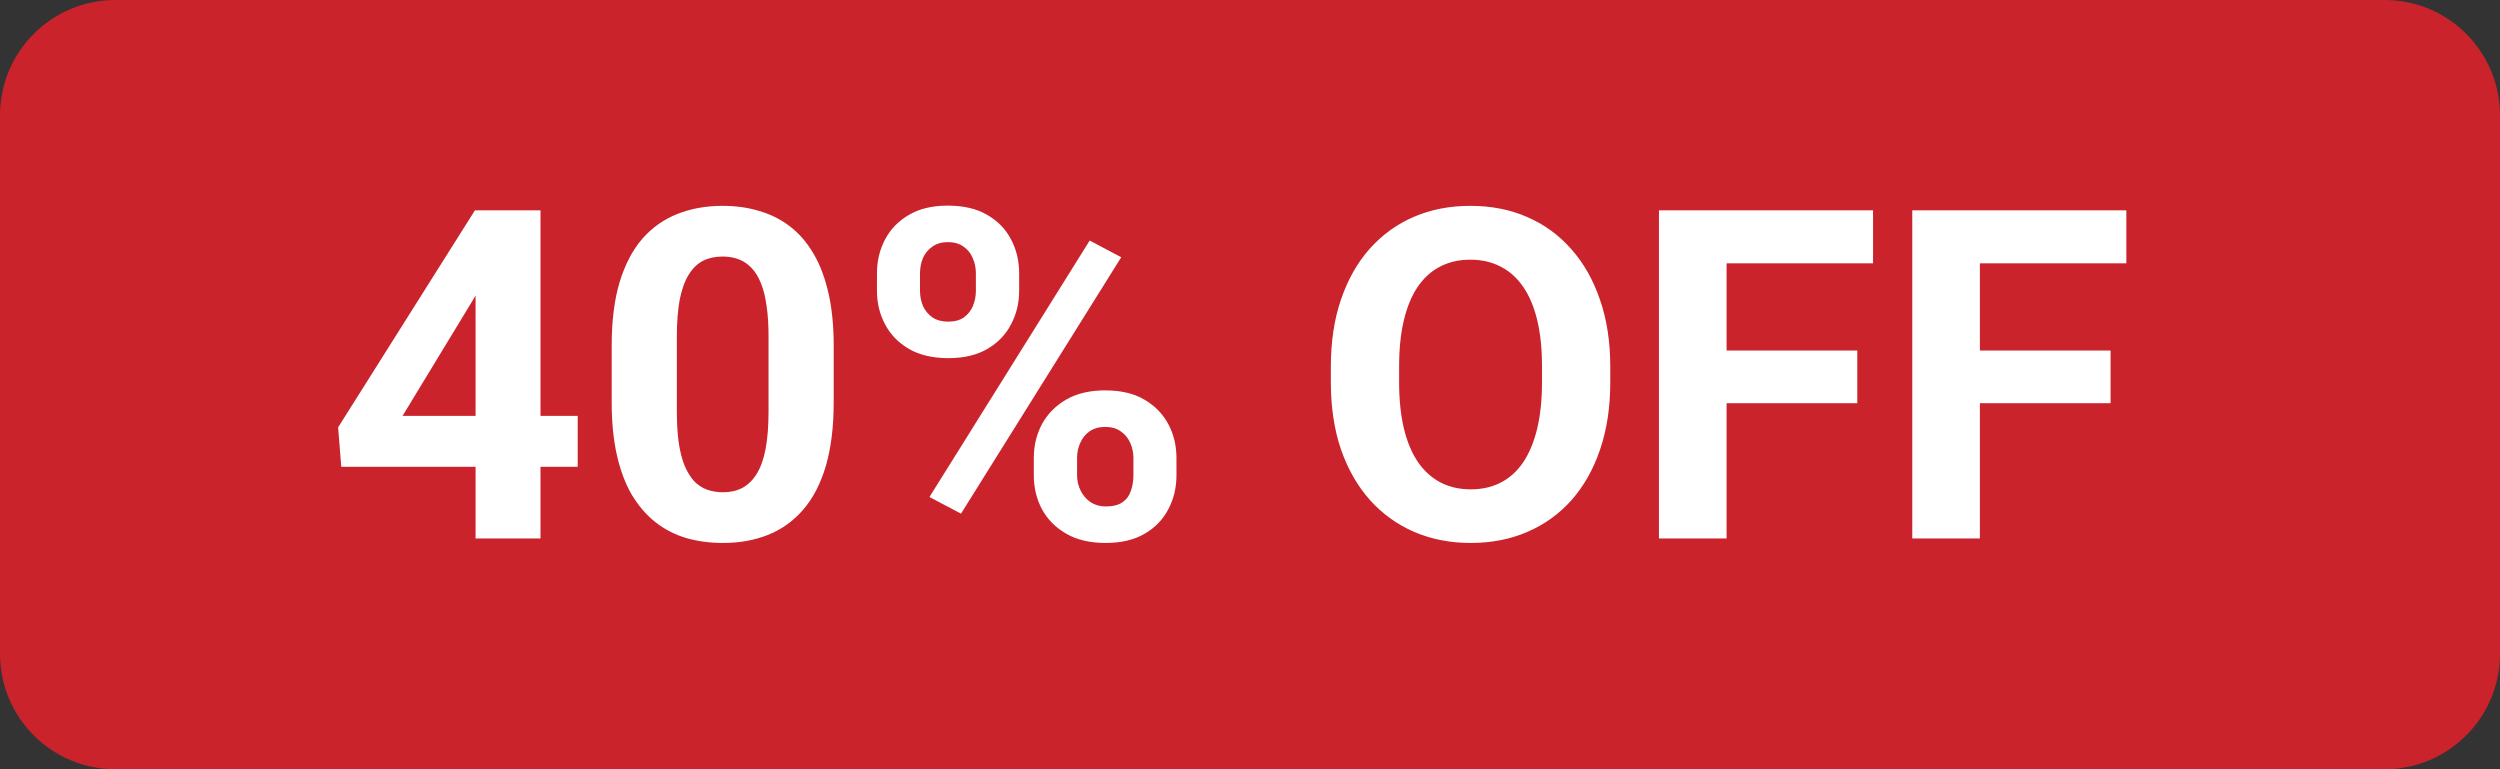
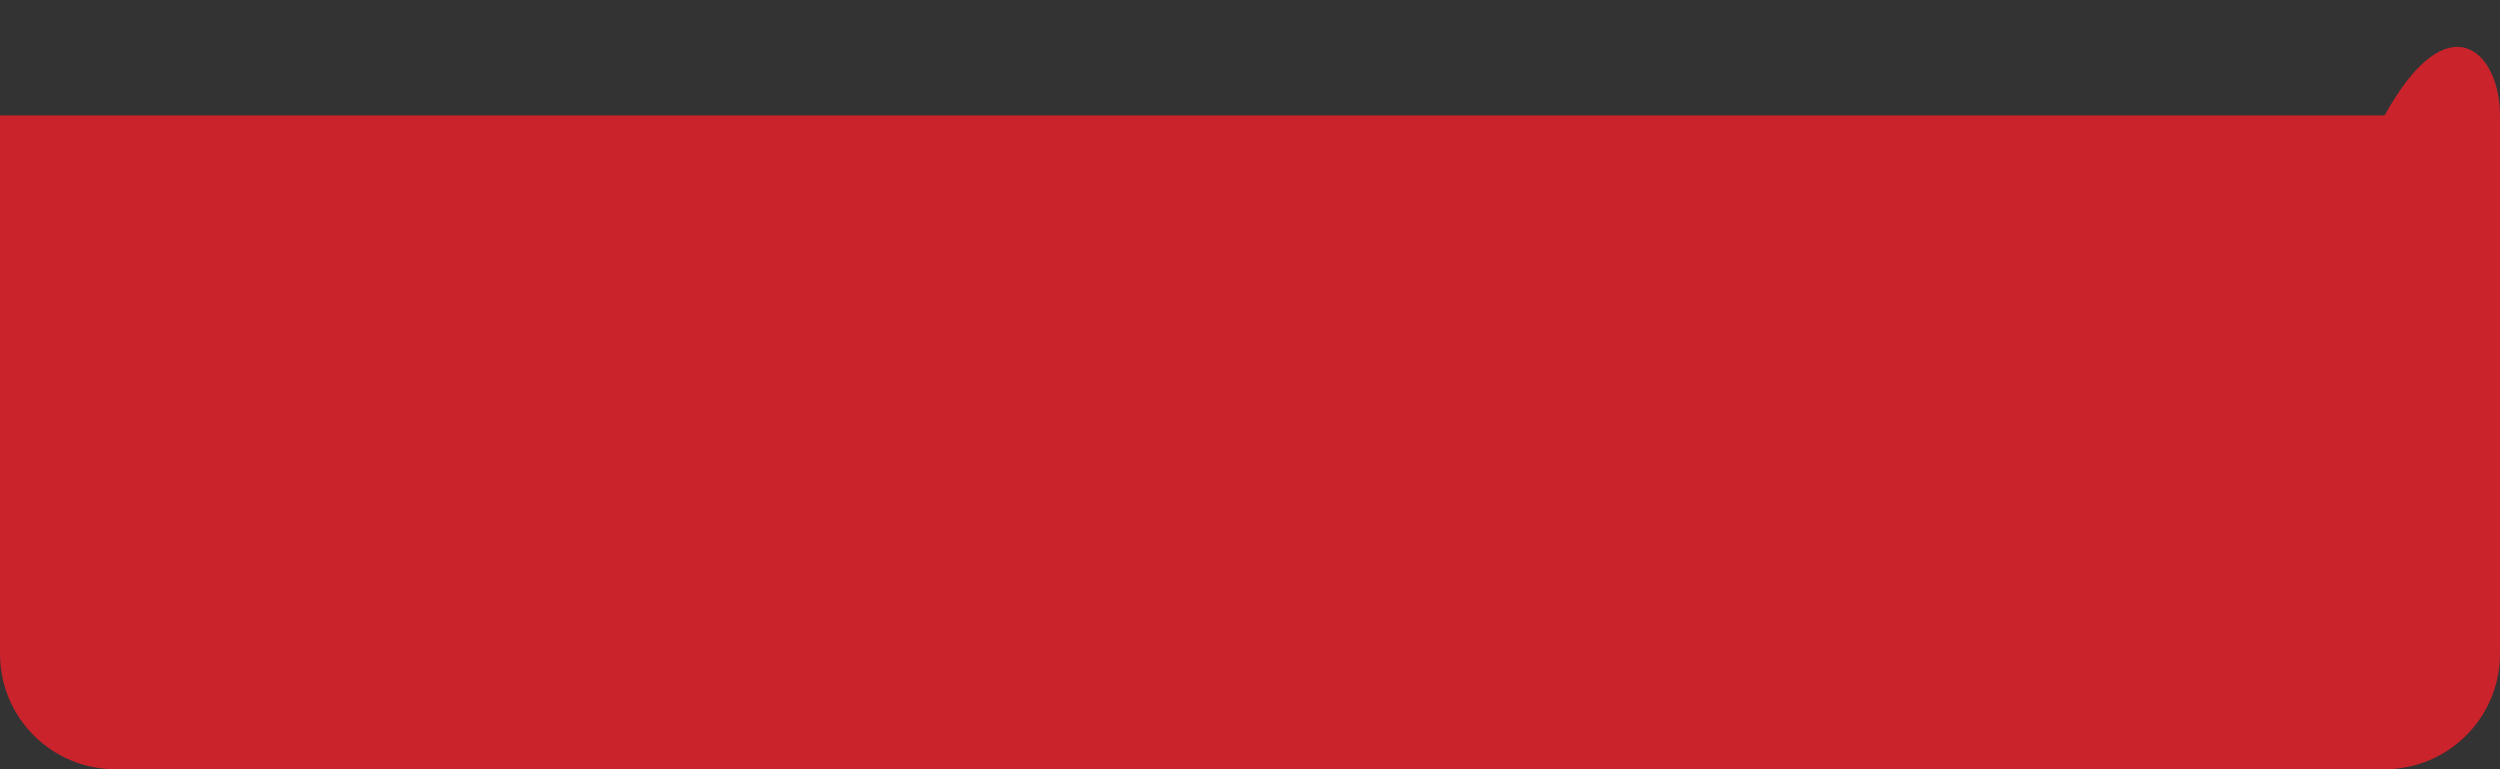
<svg xmlns="http://www.w3.org/2000/svg" width="65" height="20" viewBox="0 0 65 20" fill="none">
  <rect x="0" y="0" width="65" height="20" fill="#333333" stroke="none" />
-   <path d="M0 3C0 1.343 1.343 0 3 0H62C63.657 0 65 1.343 65 3V17C65 18.657 63.657 20 62 20H3C1.343 20 0 18.657 0 17V10V3Z" fill="#CA232C" />
-   <path d="M15.02 10.812V12.137H8.873L8.791 11.111L12.348 5.469H13.69L12.236 7.9L10.467 10.812H15.02ZM14.053 5.469V14H12.365V5.469H14.053ZM21.676 8.984V10.461C21.676 11.102 21.607 11.654 21.471 12.119C21.334 12.58 21.137 12.959 20.879 13.256C20.625 13.549 20.322 13.766 19.971 13.906C19.619 14.047 19.229 14.117 18.799 14.117C18.455 14.117 18.135 14.074 17.838 13.988C17.541 13.898 17.273 13.76 17.035 13.572C16.801 13.385 16.598 13.148 16.426 12.863C16.258 12.574 16.129 12.23 16.039 11.832C15.949 11.434 15.904 10.977 15.904 10.461V8.984C15.904 8.344 15.973 7.795 16.109 7.338C16.25 6.877 16.447 6.5 16.701 6.207C16.959 5.914 17.264 5.699 17.615 5.562C17.967 5.422 18.357 5.352 18.787 5.352C19.131 5.352 19.449 5.396 19.742 5.486C20.039 5.572 20.307 5.707 20.545 5.891C20.783 6.074 20.986 6.311 21.154 6.6C21.322 6.885 21.451 7.227 21.541 7.625C21.631 8.02 21.676 8.473 21.676 8.984ZM19.982 10.684V8.756C19.982 8.447 19.965 8.178 19.93 7.947C19.898 7.717 19.85 7.521 19.783 7.361C19.717 7.197 19.635 7.064 19.537 6.963C19.439 6.861 19.328 6.787 19.203 6.74C19.078 6.693 18.939 6.67 18.787 6.67C18.596 6.67 18.426 6.707 18.277 6.781C18.133 6.855 18.01 6.975 17.908 7.139C17.807 7.299 17.729 7.514 17.674 7.783C17.623 8.049 17.598 8.373 17.598 8.756V10.684C17.598 10.992 17.613 11.264 17.645 11.498C17.68 11.732 17.73 11.934 17.797 12.102C17.867 12.266 17.949 12.4 18.043 12.506C18.141 12.607 18.252 12.682 18.377 12.729C18.506 12.775 18.646 12.799 18.799 12.799C18.986 12.799 19.152 12.762 19.297 12.688C19.445 12.609 19.57 12.488 19.672 12.324C19.777 12.156 19.855 11.938 19.906 11.668C19.957 11.398 19.982 11.07 19.982 10.684ZM22.801 7.561V7.109C22.801 6.785 22.871 6.49 23.012 6.225C23.152 5.959 23.359 5.746 23.633 5.586C23.906 5.426 24.242 5.346 24.641 5.346C25.051 5.346 25.393 5.426 25.666 5.586C25.943 5.746 26.15 5.959 26.287 6.225C26.428 6.49 26.498 6.785 26.498 7.109V7.561C26.498 7.877 26.428 8.168 26.287 8.434C26.15 8.699 25.945 8.912 25.672 9.072C25.398 9.232 25.061 9.312 24.658 9.312C24.252 9.312 23.91 9.232 23.633 9.072C23.359 8.912 23.152 8.699 23.012 8.434C22.871 8.168 22.801 7.877 22.801 7.561ZM23.92 7.109V7.561C23.92 7.697 23.945 7.828 23.996 7.953C24.051 8.074 24.133 8.174 24.242 8.252C24.355 8.326 24.492 8.363 24.652 8.363C24.82 8.363 24.957 8.326 25.062 8.252C25.168 8.174 25.246 8.074 25.297 7.953C25.348 7.828 25.373 7.697 25.373 7.561V7.109C25.373 6.965 25.346 6.832 25.291 6.711C25.24 6.586 25.16 6.486 25.051 6.412C24.945 6.334 24.809 6.295 24.641 6.295C24.484 6.295 24.352 6.334 24.242 6.412C24.133 6.486 24.051 6.586 23.996 6.711C23.945 6.832 23.92 6.965 23.92 7.109ZM26.879 12.359V11.908C26.879 11.588 26.949 11.295 27.09 11.029C27.234 10.764 27.443 10.551 27.717 10.391C27.994 10.23 28.334 10.15 28.736 10.15C29.143 10.15 29.482 10.23 29.756 10.391C30.029 10.551 30.236 10.764 30.377 11.029C30.518 11.295 30.588 11.588 30.588 11.908V12.359C30.588 12.68 30.518 12.973 30.377 13.238C30.24 13.504 30.035 13.717 29.762 13.877C29.488 14.037 29.15 14.117 28.748 14.117C28.342 14.117 28 14.037 27.723 13.877C27.445 13.717 27.234 13.504 27.09 13.238C26.949 12.973 26.879 12.68 26.879 12.359ZM28.004 11.908V12.359C28.004 12.5 28.035 12.633 28.098 12.758C28.16 12.883 28.246 12.982 28.355 13.057C28.469 13.131 28.6 13.168 28.748 13.168C28.936 13.168 29.082 13.131 29.188 13.057C29.293 12.982 29.365 12.883 29.404 12.758C29.447 12.633 29.469 12.5 29.469 12.359V11.908C29.469 11.768 29.441 11.637 29.387 11.516C29.332 11.391 29.25 11.291 29.141 11.217C29.035 11.139 28.9 11.1 28.736 11.1C28.572 11.1 28.436 11.139 28.326 11.217C28.221 11.291 28.141 11.391 28.086 11.516C28.031 11.637 28.004 11.768 28.004 11.908ZM29.152 6.688L24.986 13.355L24.166 12.922L28.332 6.254L29.152 6.688ZM41.867 9.535V9.939C41.867 10.588 41.779 11.17 41.603 11.685C41.428 12.201 41.18 12.641 40.859 13.004C40.539 13.363 40.156 13.639 39.711 13.83C39.27 14.021 38.779 14.117 38.24 14.117C37.705 14.117 37.215 14.021 36.77 13.83C36.328 13.639 35.945 13.363 35.621 13.004C35.297 12.641 35.045 12.201 34.865 11.685C34.69 11.17 34.602 10.588 34.602 9.939V9.535C34.602 8.883 34.69 8.301 34.865 7.789C35.041 7.273 35.289 6.834 35.609 6.471C35.934 6.107 36.316 5.83 36.758 5.639C37.203 5.447 37.693 5.352 38.228 5.352C38.768 5.352 39.258 5.447 39.699 5.639C40.145 5.83 40.527 6.107 40.848 6.471C41.172 6.834 41.422 7.273 41.598 7.789C41.777 8.301 41.867 8.883 41.867 9.535ZM40.092 9.939V9.523C40.092 9.07 40.051 8.672 39.969 8.328C39.887 7.984 39.766 7.695 39.605 7.461C39.445 7.227 39.25 7.051 39.02 6.934C38.789 6.812 38.525 6.752 38.228 6.752C37.932 6.752 37.668 6.812 37.438 6.934C37.211 7.051 37.018 7.227 36.857 7.461C36.701 7.695 36.582 7.984 36.5 8.328C36.418 8.672 36.377 9.07 36.377 9.523V9.939C36.377 10.389 36.418 10.787 36.5 11.135C36.582 11.479 36.703 11.77 36.863 12.008C37.023 12.242 37.219 12.42 37.449 12.541C37.68 12.662 37.943 12.723 38.24 12.723C38.537 12.723 38.801 12.662 39.031 12.541C39.262 12.42 39.455 12.242 39.611 12.008C39.768 11.77 39.887 11.479 39.969 11.135C40.051 10.787 40.092 10.389 40.092 9.939ZM44.891 5.469V14H43.133V5.469H44.891ZM48.289 9.113V10.484H44.41V9.113H48.289ZM48.699 5.469V6.846H44.41V5.469H48.699ZM51.477 5.469V14H49.719V5.469H51.477ZM54.875 9.113V10.484H50.996V9.113H54.875ZM55.285 5.469V6.846H50.996V5.469H55.285Z" fill="white" />
+   <path d="M0 3H62C63.657 0 65 1.343 65 3V17C65 18.657 63.657 20 62 20H3C1.343 20 0 18.657 0 17V10V3Z" fill="#CA232C" />
</svg>